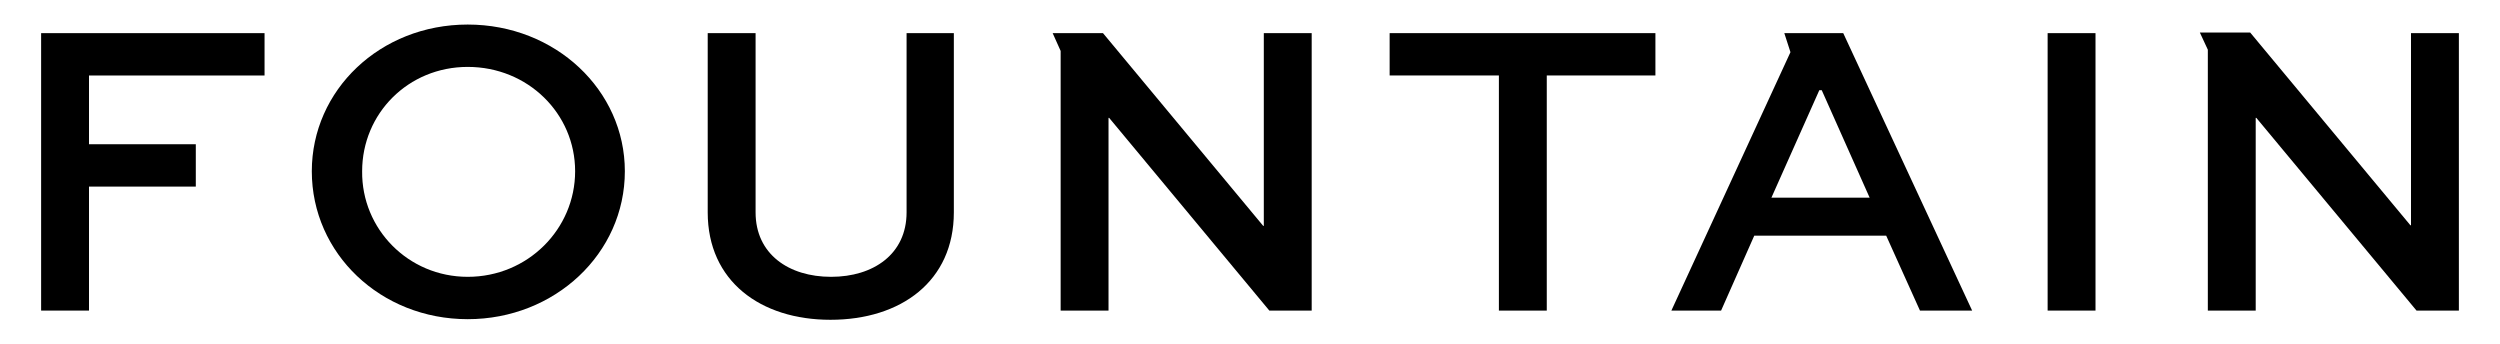
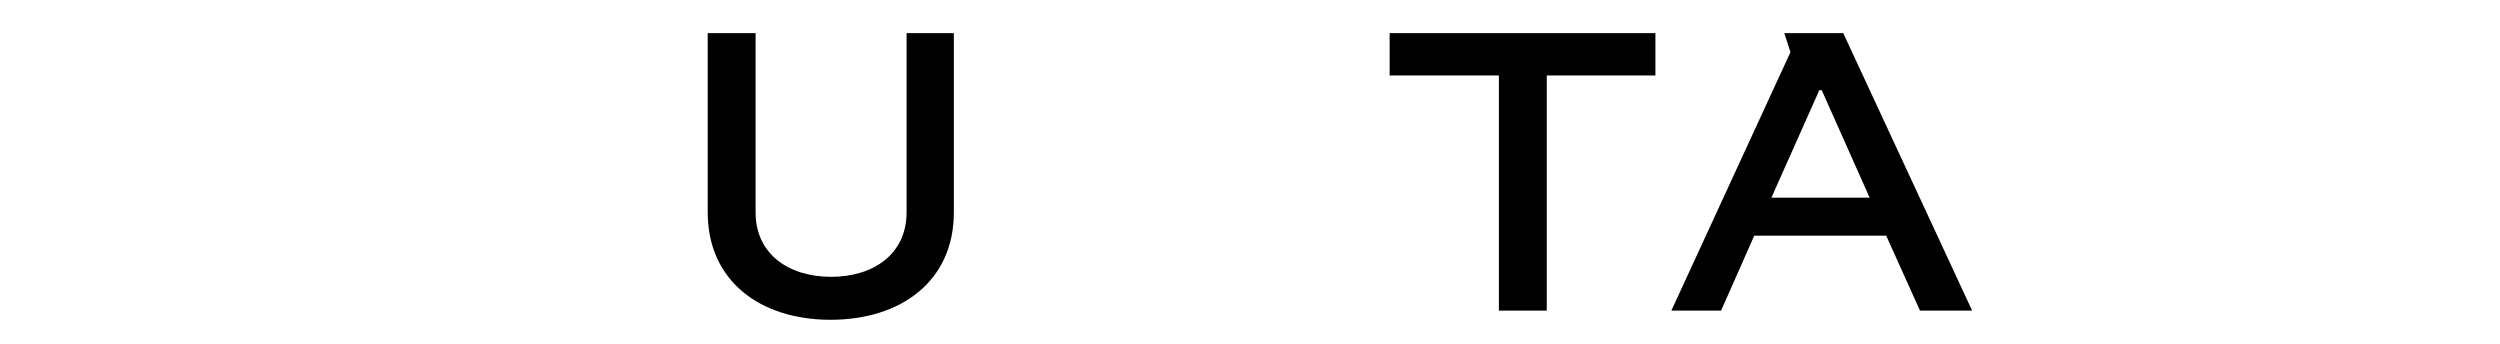
<svg xmlns="http://www.w3.org/2000/svg" version="1.1" id="Layer_1" x="0px" y="0px" viewBox="0 0 407.3 56" enable-background="new 0 0 407.3 56" xml:space="preserve">
  <g>
-     <path d="M6.7,50.6V5.4h36.4v6.9H14.5v11.2h17.4v6.9H14.5v20.2H6.7z" />
-     <path d="M76.2,4c14.3,0,25.6,10.7,25.6,23.9c0,13.4-11.4,24.1-25.6,24.1S50.8,41.3,50.8,27.9C50.8,14.7,61.9,4,76.2,4z M76.2,45.1   c9.8,0,17.5-7.8,17.5-17.2c0-9.4-7.7-17-17.5-17c-9.7,0-17.2,7.6-17.2,17C58.9,37.3,66.5,45.1,76.2,45.1z" />
    <path d="M155.4,5.4v29.2c0,11.2-8.6,17.5-20.1,17.5c-11.4,0-20-6.3-20-17.5V5.4h7.8v29.2c0,6.8,5.4,10.5,12.3,10.5   c6.9,0,12.3-3.7,12.3-10.5V5.4H155.4z" />
-     <path d="M213.7,5.4v45.2h-6.9l-26.1-31.4h-0.1v31.4h-7.8V8.3l-1.3-2.9h8.2l26.1,31.4h0.1V5.4H213.7z" />
    <path d="M226.4,5.4h43.3v6.9h-17.7v38.3h-7.8V12.3h-17.8V5.4z" />
    <path d="M290.7,5.4h9.6l21,45.2h-8.5l-5.5-12.2h-21.5l-5.4,12.2h-8.1l19.4-42.1L290.7,5.4z M288.6,32.2h16l-7.8-17.5h-0.4   L288.6,32.2z" />
-     <path d="M333.6,50.6V5.4h7.8v45.2H333.6z" />
-     <path d="M400.6,5.4v45.2h-6.9l-26.1-31.4h-0.1v31.4h-7.8V8.1l-1.3-2.8h8.2l26.1,31.4h0.1V5.4H400.6z" />
  </g>
</svg>